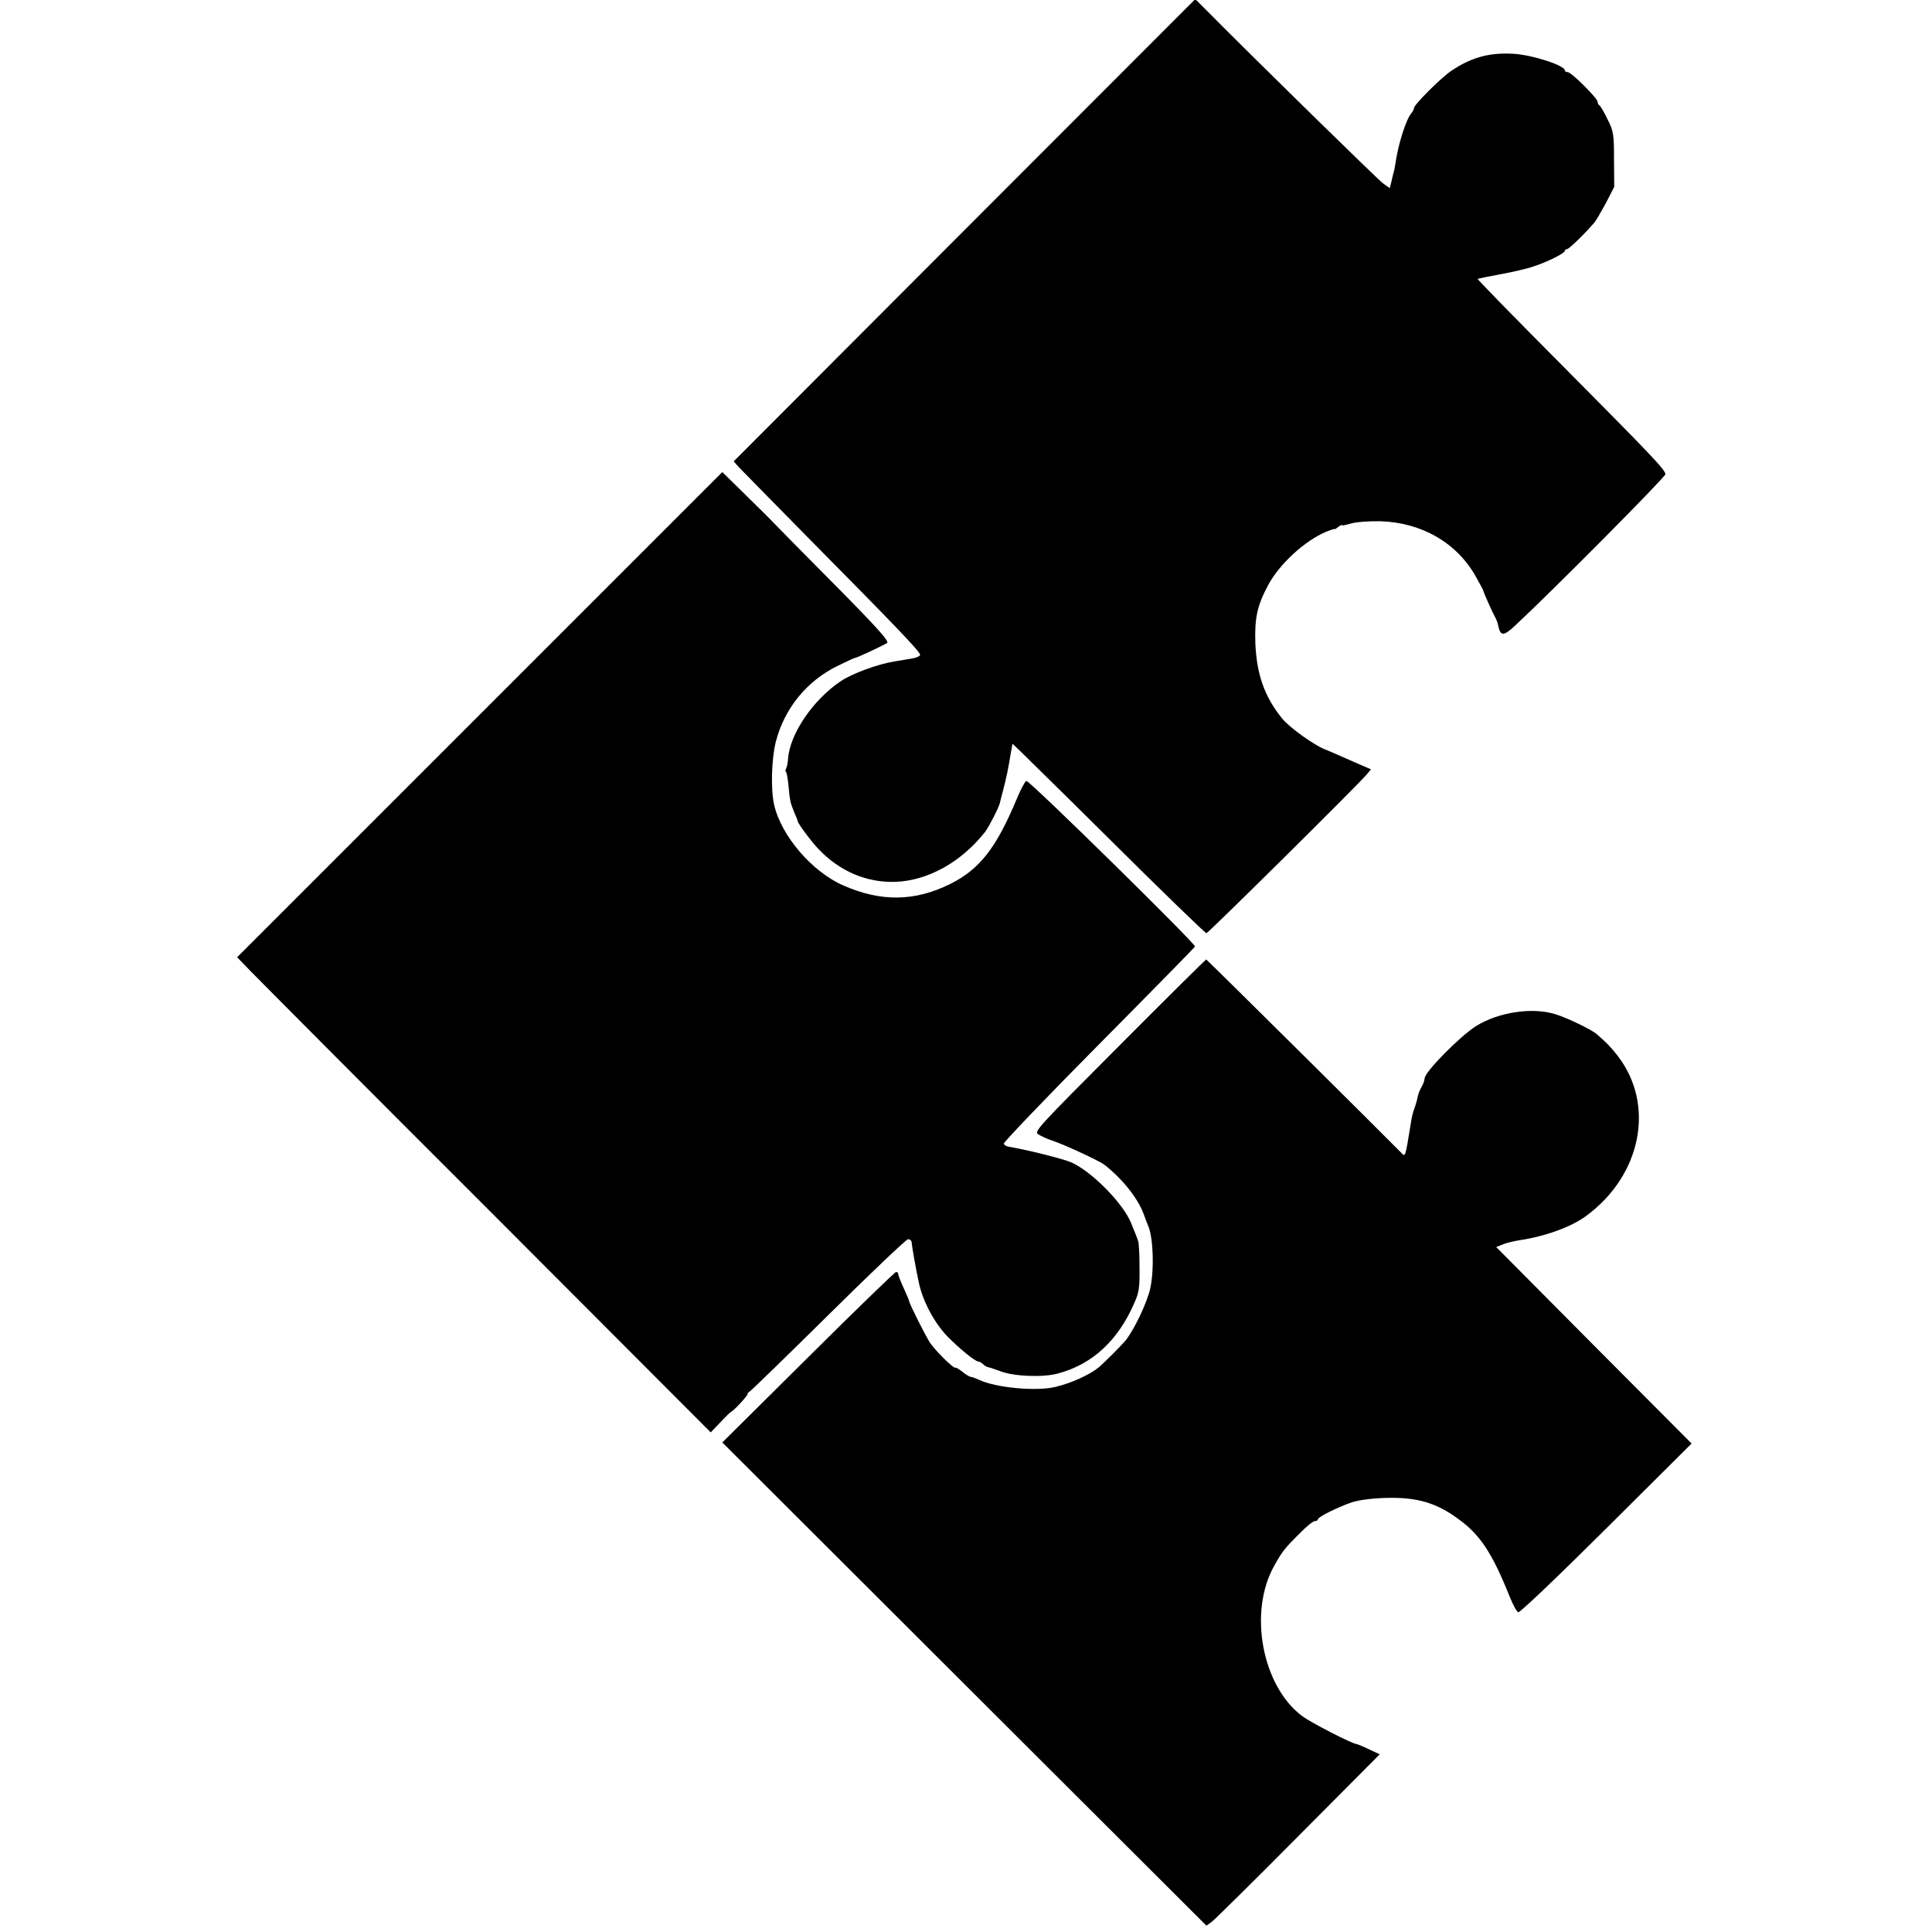
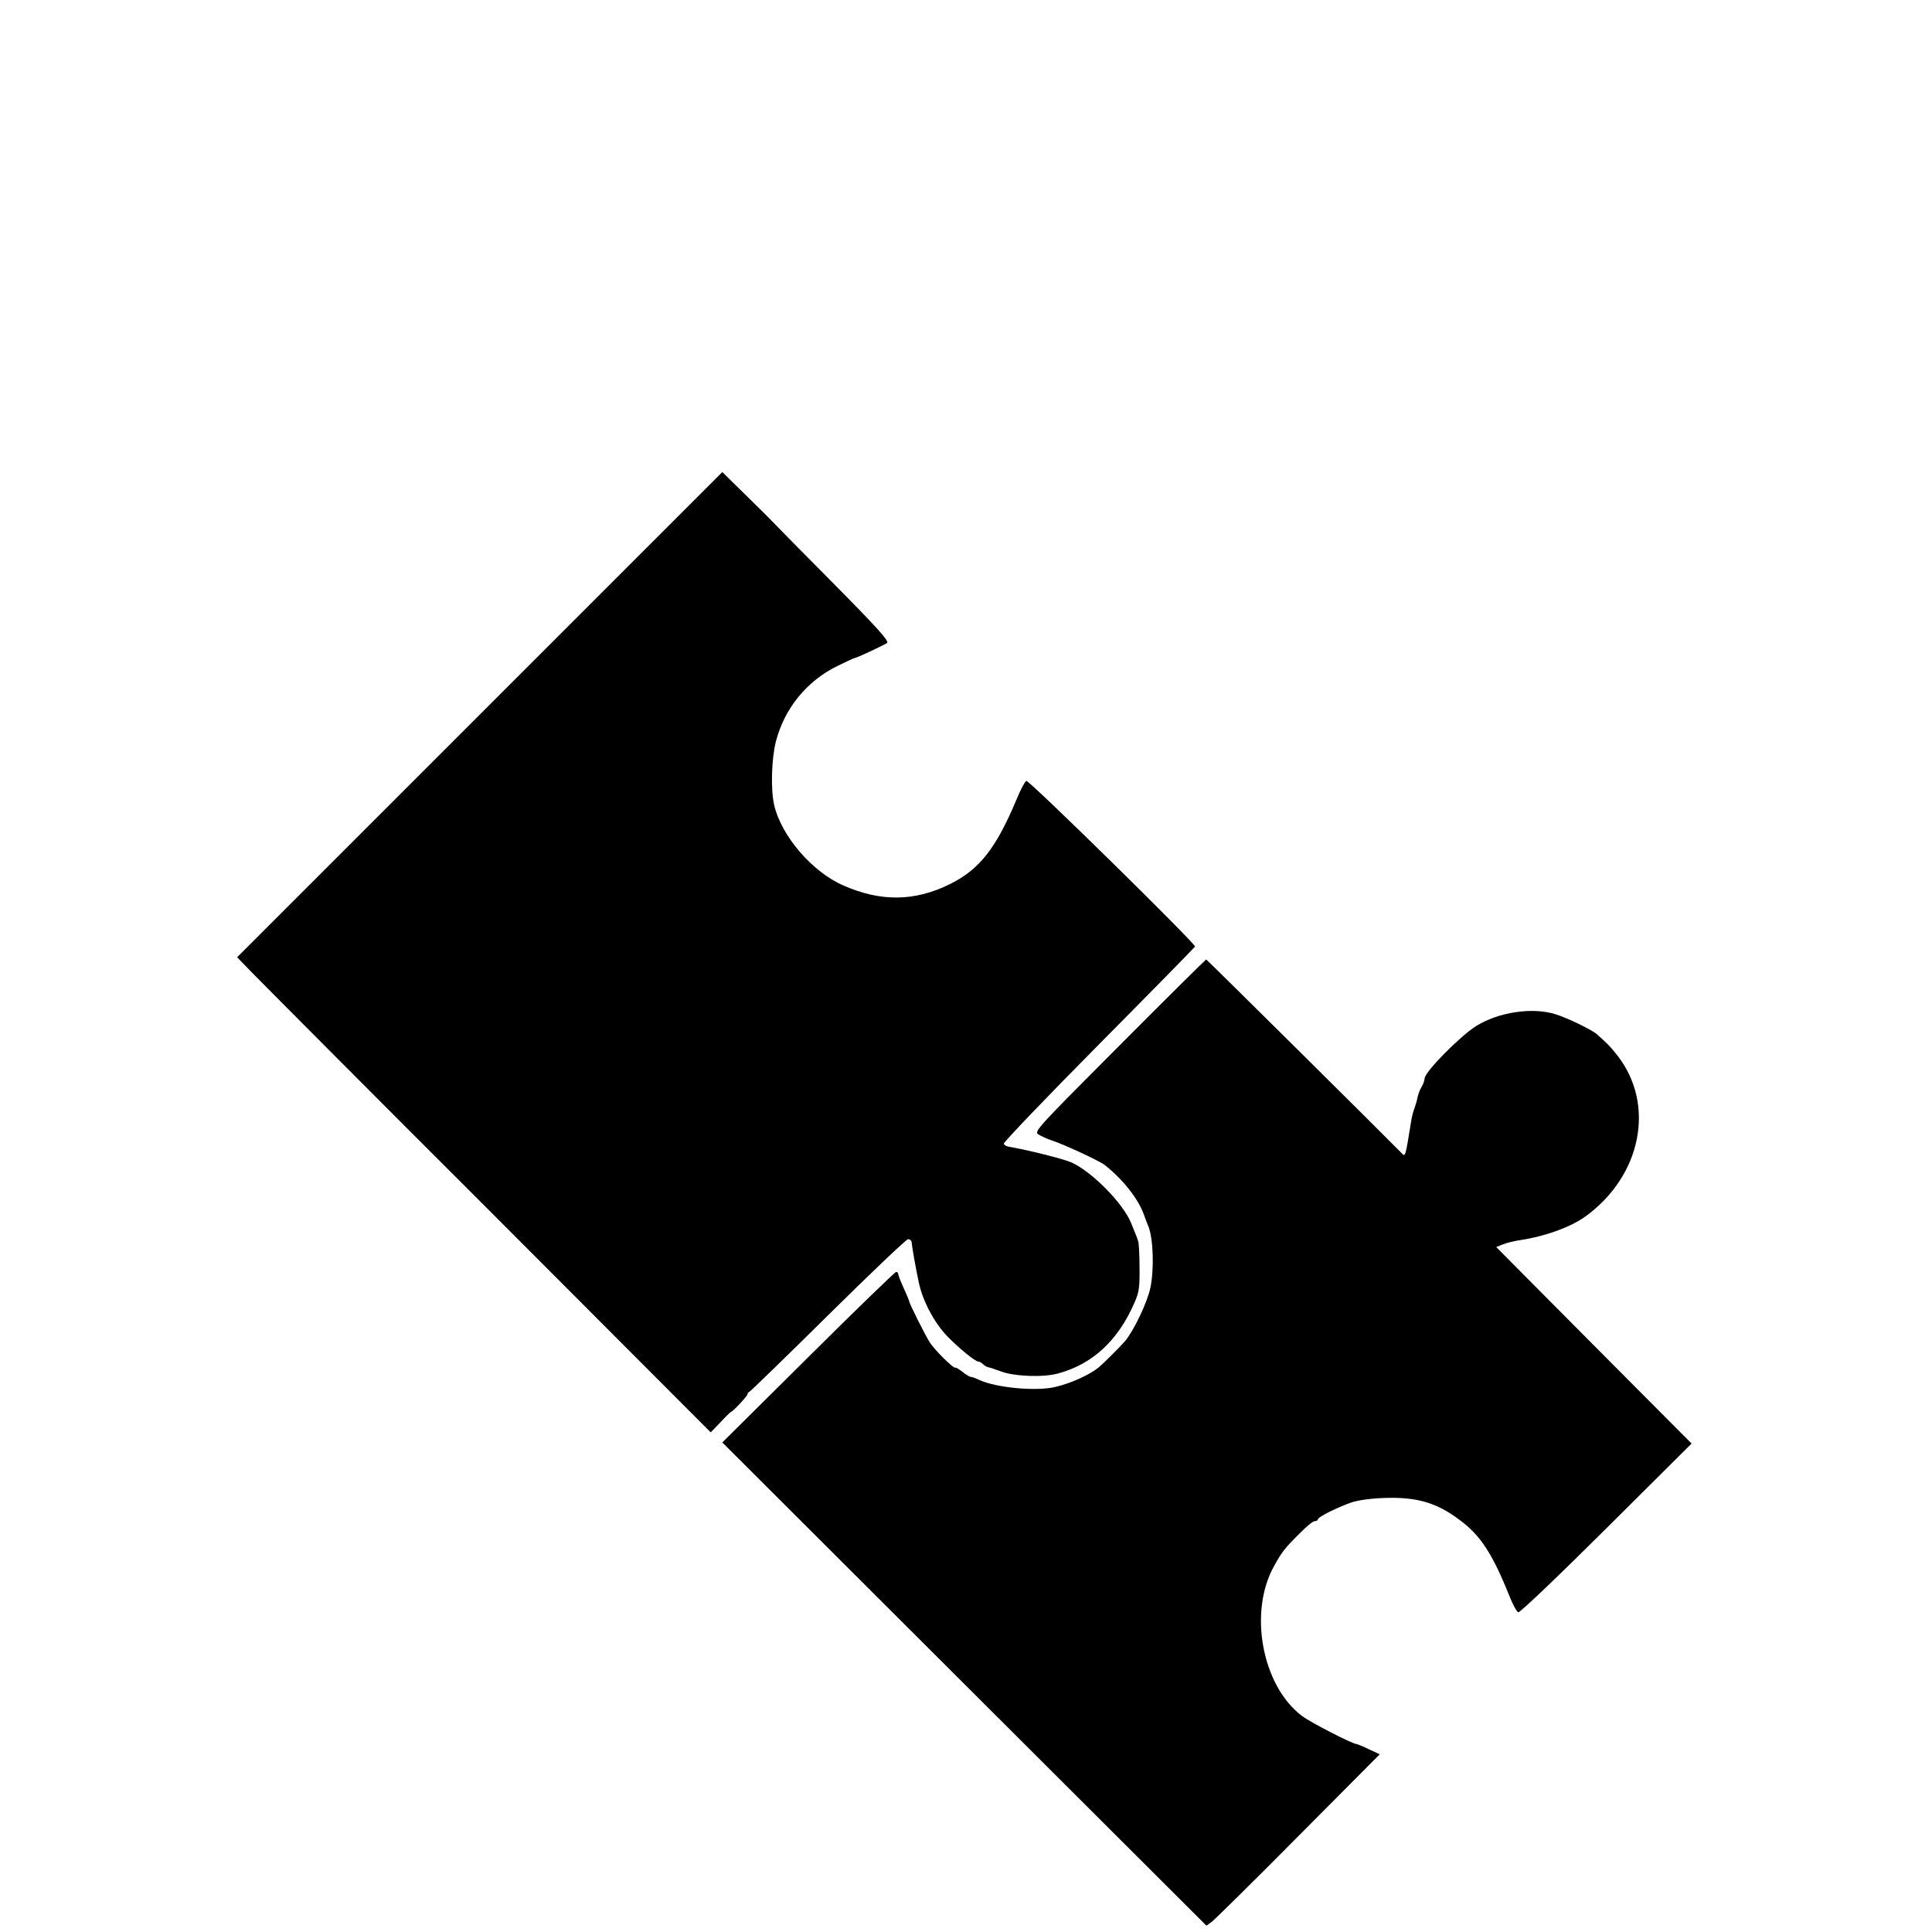
<svg xmlns="http://www.w3.org/2000/svg" version="1.0" width="884pt" height="884pt" viewBox="0 0 884 884" preserveAspectRatio="xMidYMid meet">
  <g transform="translate(0,884) scale(0.1,-0.1)" fill="#000000" stroke="none">
-     <path d="M4413 7787 l-1056 -1058 24 -27 c13 -14 164 -167 334 -340 385 -389 495 -504 495 -518 0 -6 -17 -14 -37 -17 -21 -4 -56 -9 -78 -13 -77 -12 -194 -55 -247 -90 -127 -85 -233 -240 -242 -354 -1 -20 -6 -41 -9 -47 -4 -6 -4 -13 0 -16 3 -4 7 -28 10 -54 7 -77 9 -86 26 -127 9 -21 17 -40 17 -43 0 -10 60 -91 96 -129 97 -101 219 -153 350 -149 149 5 302 90 411 228 17 22 63 111 68 133 2 10 9 37 15 59 14 53 23 95 36 175 3 19 7 36 7 37 1 0 199 -194 440 -433 240 -239 442 -434 447 -434 8 0 694 679 734 727 l19 23 -49 21 c-27 12 -68 30 -91 40 -24 11 -55 24 -70 30 -50 19 -163 100 -197 142 -80 99 -116 201 -122 343 -4 115 8 172 58 266 51 96 168 204 266 245 20 8 37 14 38 12 0 -2 8 2 17 10 10 7 17 11 17 8 0 -3 19 1 43 8 25 7 80 11 133 10 189 -6 349 -98 436 -252 18 -32 33 -60 34 -63 1 -9 44 -105 55 -124 6 -10 12 -27 14 -38 10 -50 25 -50 78 0 173 161 687 679 687 692 0 20 -57 80 -492 518 -204 205 -369 374 -367 376 2 1 49 11 104 21 55 10 125 26 155 37 64 21 140 60 140 70 0 5 5 8 10 8 9 0 87 76 127 124 6 7 29 47 51 87 l38 74 -1 125 c0 117 -2 129 -30 185 -16 33 -33 62 -37 63 -4 2 -8 9 -8 16 0 16 -120 136 -137 136 -7 0 -13 3 -13 8 0 23 -153 72 -237 76 -110 6 -191 -17 -281 -77 -47 -31 -172 -156 -172 -171 0 -5 -6 -17 -13 -25 -23 -27 -59 -139 -71 -222 -3 -20 -7 -42 -10 -50 -2 -8 -7 -27 -10 -42 l-7 -28 -31 22 c-24 18 -559 541 -810 794 l-49 49 -1056 -1057z" />
    <path d="M2195 5570 l-1110 -1110 65 -67 c36 -37 523 -527 1084 -1087 l1018 -1020 45 47 c24 26 46 47 48 47 7 0 75 72 75 80 0 5 4 10 9 12 5 2 167 159 360 350 194 192 358 348 366 348 8 0 15 -6 16 -12 1 -18 19 -121 33 -186 18 -85 70 -183 130 -246 55 -56 128 -116 143 -116 5 0 14 -5 21 -12 6 -6 17 -13 24 -14 7 -1 33 -10 58 -19 60 -23 192 -28 259 -10 159 42 277 151 352 325 21 47 24 70 23 160 0 58 -3 112 -6 120 -5 16 -12 34 -33 85 -37 90 -178 233 -272 276 -36 16 -198 57 -292 73 -8 2 -17 8 -18 13 -2 6 193 210 434 453 241 243 439 445 441 449 4 12 -759 762 -772 758 -6 -2 -26 -39 -44 -83 -94 -225 -170 -322 -305 -389 -161 -80 -316 -82 -487 -7 -144 62 -286 228 -318 370 -16 69 -12 210 8 289 39 151 141 277 282 346 41 20 77 37 81 37 8 0 127 56 146 68 11 8 -48 73 -255 282 -148 149 -271 274 -274 278 -3 4 -55 55 -115 114 l-110 108 -1110 -1110z" />
    <path d="M5122 4056 c-383 -384 -392 -394 -370 -407 13 -8 41 -21 63 -28 57 -19 216 -93 239 -111 83 -65 153 -154 179 -225 8 -22 18 -49 23 -60 21 -58 25 -192 8 -276 -14 -68 -76 -197 -116 -245 -23 -27 -97 -100 -120 -120 -43 -35 -127 -73 -199 -90 -87 -21 -268 -4 -346 31 -17 8 -35 15 -41 15 -5 0 -22 10 -38 23 -16 12 -30 21 -32 19 -7 -7 -98 83 -119 118 -22 35 -93 177 -93 186 0 3 -11 30 -25 60 -14 30 -25 59 -25 64 0 6 -4 10 -10 10 -5 0 -186 -175 -402 -390 l-393 -390 1107 -1105 1108 -1106 25 18 c13 10 192 186 396 392 l372 374 -49 23 c-27 13 -52 23 -57 24 -20 1 -207 97 -249 128 -184 138 -247 478 -127 689 35 63 48 80 118 149 29 30 59 54 67 54 8 0 14 4 14 8 0 11 89 55 155 78 30 10 90 18 150 20 146 5 237 -21 340 -98 98 -71 153 -155 232 -352 15 -38 33 -71 40 -73 7 -3 188 170 403 384 l390 388 -447 449 -447 450 30 12 c16 7 50 15 75 19 116 17 237 60 306 111 254 186 318 510 144 734 -33 42 -46 55 -97 100 -25 20 -131 72 -186 89 -106 34 -263 10 -366 -55 -73 -47 -228 -204 -233 -236 -3 -18 -5 -24 -16 -44 -7 -11 -14 -32 -17 -45 -2 -13 -9 -36 -14 -50 -6 -14 -13 -43 -16 -65 -27 -165 -25 -159 -46 -137 -83 85 -888 883 -891 883 -2 0 -181 -177 -397 -394z" />
  </g>
</svg>